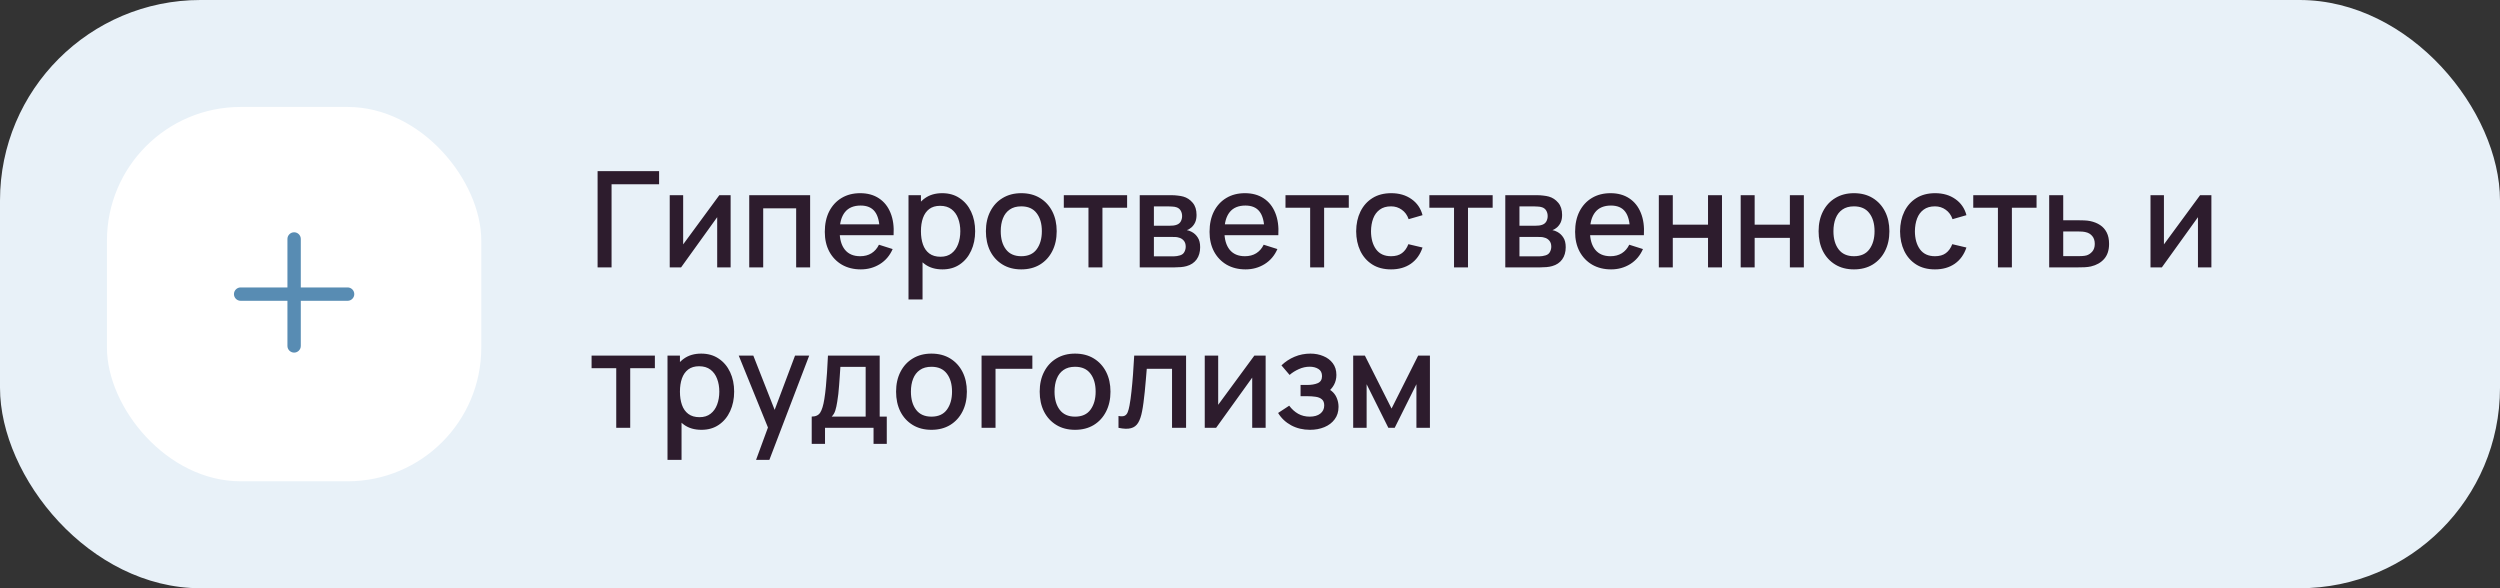
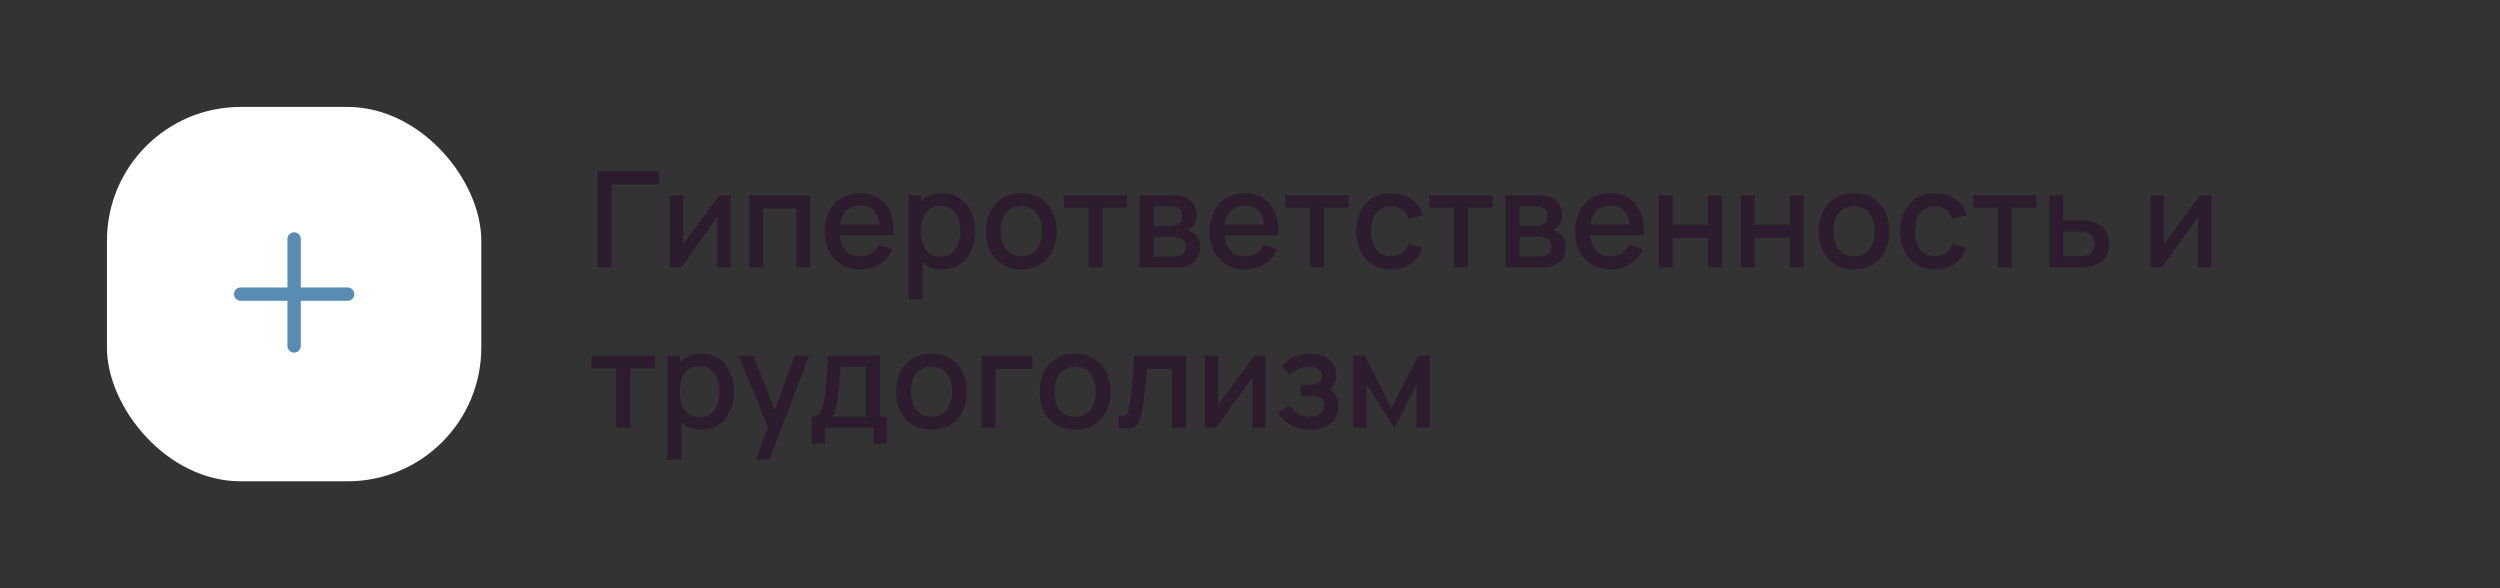
<svg xmlns="http://www.w3.org/2000/svg" width="374" height="88" viewBox="0 0 374 88" fill="none">
  <rect x="0" y="0" width="374" height="88" fill="#333333" stroke="none" />
-   <rect width="374" height="88" rx="30" fill="#E8F1F8" />
  <rect x="16" y="16" width="56" height="56" rx="20" fill="white" />
  <path fill-rule="evenodd" clip-rule="evenodd" d="M45 35.75C45 35.198 44.552 34.75 44 34.75C43.448 34.75 43 35.198 43 35.75V43H36C35.448 43 35 43.448 35 44C35 44.552 35.448 45 36 45H43V51.75C43 52.302 43.448 52.75 44 52.75C44.552 52.75 45 52.302 45 51.75V45H52C52.552 45 53 44.552 53 44C53 43.448 52.552 43 52 43H45V35.75Z" fill="#588CB3" />
-   <path d="M89.4 40V25.6H98.6V27.57H91.49V40H89.4ZM109.301 29.2V40H107.291V32.49L101.891 40H100.191V29.2H102.201V36.56L107.611 29.2H109.301ZM112.085 40V29.2H121.195V40H119.105V31.17H114.175V40H112.085ZM128.78 40.3C127.707 40.3 126.763 40.067 125.95 39.6C125.143 39.127 124.513 38.47 124.06 37.63C123.613 36.783 123.39 35.803 123.39 34.69C123.39 33.51 123.61 32.487 124.05 31.62C124.497 30.753 125.117 30.083 125.91 29.61C126.703 29.137 127.627 28.9 128.68 28.9C129.78 28.9 130.717 29.157 131.49 29.67C132.263 30.177 132.84 30.9 133.22 31.84C133.607 32.78 133.76 33.897 133.68 35.19H131.59V34.43C131.577 33.177 131.337 32.25 130.87 31.65C130.41 31.05 129.707 30.75 128.76 30.75C127.713 30.75 126.927 31.08 126.4 31.74C125.873 32.4 125.61 33.353 125.61 34.6C125.61 35.787 125.873 36.707 126.4 37.36C126.927 38.007 127.687 38.33 128.68 38.33C129.333 38.33 129.897 38.183 130.37 37.89C130.85 37.59 131.223 37.163 131.49 36.61L133.54 37.26C133.12 38.227 132.483 38.977 131.63 39.51C130.777 40.037 129.827 40.3 128.78 40.3ZM124.93 35.19V33.56H132.64V35.19H124.93ZM140.993 40.3C139.96 40.3 139.093 40.05 138.393 39.55C137.693 39.043 137.163 38.36 136.803 37.5C136.443 36.64 136.263 35.67 136.263 34.59C136.263 33.51 136.44 32.54 136.793 31.68C137.153 30.82 137.68 30.143 138.373 29.65C139.073 29.15 139.933 28.9 140.953 28.9C141.967 28.9 142.84 29.15 143.573 29.65C144.313 30.143 144.883 30.82 145.283 31.68C145.683 32.533 145.883 33.503 145.883 34.59C145.883 35.67 145.683 36.643 145.283 37.51C144.89 38.37 144.327 39.05 143.593 39.55C142.867 40.05 142 40.3 140.993 40.3ZM135.913 44.8V29.2H137.773V36.97H138.013V44.8H135.913ZM140.703 38.41C141.37 38.41 141.92 38.24 142.353 37.9C142.793 37.56 143.12 37.103 143.333 36.53C143.553 35.95 143.663 35.303 143.663 34.59C143.663 33.883 143.553 33.243 143.333 32.67C143.12 32.097 142.79 31.64 142.343 31.3C141.897 30.96 141.327 30.79 140.633 30.79C139.98 30.79 139.44 30.95 139.013 31.27C138.593 31.59 138.28 32.037 138.073 32.61C137.873 33.183 137.773 33.843 137.773 34.59C137.773 35.337 137.873 35.997 138.073 36.57C138.273 37.143 138.59 37.593 139.023 37.92C139.457 38.247 140.017 38.41 140.703 38.41ZM152.781 40.3C151.701 40.3 150.765 40.057 149.971 39.57C149.178 39.083 148.565 38.413 148.131 37.56C147.705 36.7 147.491 35.71 147.491 34.59C147.491 33.463 147.711 32.473 148.151 31.62C148.591 30.76 149.208 30.093 150.001 29.62C150.795 29.14 151.721 28.9 152.781 28.9C153.861 28.9 154.798 29.143 155.591 29.63C156.385 30.117 156.998 30.787 157.431 31.64C157.865 32.493 158.081 33.477 158.081 34.59C158.081 35.717 157.861 36.71 157.421 37.57C156.988 38.423 156.375 39.093 155.581 39.58C154.788 40.06 153.855 40.3 152.781 40.3ZM152.781 38.33C153.815 38.33 154.585 37.983 155.091 37.29C155.605 36.59 155.861 35.69 155.861 34.59C155.861 33.463 155.601 32.563 155.081 31.89C154.568 31.21 153.801 30.87 152.781 30.87C152.081 30.87 151.505 31.03 151.051 31.35C150.598 31.663 150.261 32.1 150.041 32.66C149.821 33.213 149.711 33.857 149.711 34.59C149.711 35.723 149.971 36.63 150.491 37.31C151.011 37.99 151.775 38.33 152.781 38.33ZM162.835 40V31.08H159.145V29.2H168.615V31.08H164.925V40H162.835ZM170.503 40V29.2H175.253C175.567 29.2 175.88 29.22 176.193 29.26C176.507 29.293 176.783 29.343 177.023 29.41C177.57 29.563 178.037 29.87 178.423 30.33C178.81 30.783 179.003 31.39 179.003 32.15C179.003 32.583 178.937 32.95 178.803 33.25C178.67 33.543 178.487 33.797 178.253 34.01C178.147 34.103 178.033 34.187 177.913 34.26C177.793 34.333 177.673 34.39 177.553 34.43C177.8 34.47 178.043 34.557 178.283 34.69C178.65 34.883 178.95 35.163 179.183 35.53C179.423 35.89 179.543 36.373 179.543 36.98C179.543 37.707 179.367 38.317 179.013 38.81C178.66 39.297 178.16 39.63 177.513 39.81C177.26 39.883 176.973 39.933 176.653 39.96C176.34 39.987 176.027 40 175.713 40H170.503ZM172.623 38.35H175.583C175.723 38.35 175.883 38.337 176.063 38.31C176.243 38.283 176.403 38.247 176.543 38.2C176.843 38.107 177.057 37.937 177.183 37.69C177.317 37.443 177.383 37.18 177.383 36.9C177.383 36.52 177.283 36.217 177.083 35.99C176.883 35.757 176.63 35.607 176.323 35.54C176.19 35.493 176.043 35.467 175.883 35.46C175.723 35.453 175.587 35.45 175.473 35.45H172.623V38.35ZM172.623 33.77H174.963C175.157 33.77 175.353 33.76 175.553 33.74C175.753 33.713 175.927 33.67 176.073 33.61C176.333 33.51 176.527 33.343 176.653 33.11C176.78 32.87 176.843 32.61 176.843 32.33C176.843 32.023 176.773 31.75 176.633 31.51C176.493 31.27 176.283 31.103 176.003 31.01C175.81 30.943 175.587 30.907 175.333 30.9C175.087 30.887 174.93 30.88 174.863 30.88H172.623V33.77ZM186.338 40.3C185.265 40.3 184.322 40.067 183.508 39.6C182.702 39.127 182.072 38.47 181.618 37.63C181.172 36.783 180.948 35.803 180.948 34.69C180.948 33.51 181.168 32.487 181.608 31.62C182.055 30.753 182.675 30.083 183.468 29.61C184.262 29.137 185.185 28.9 186.238 28.9C187.338 28.9 188.275 29.157 189.048 29.67C189.822 30.177 190.398 30.9 190.778 31.84C191.165 32.78 191.318 33.897 191.238 35.19H189.148V34.43C189.135 33.177 188.895 32.25 188.428 31.65C187.968 31.05 187.265 30.75 186.318 30.75C185.272 30.75 184.485 31.08 183.958 31.74C183.432 32.4 183.168 33.353 183.168 34.6C183.168 35.787 183.432 36.707 183.958 37.36C184.485 38.007 185.245 38.33 186.238 38.33C186.892 38.33 187.455 38.183 187.928 37.89C188.408 37.59 188.782 37.163 189.048 36.61L191.098 37.26C190.678 38.227 190.042 38.977 189.188 39.51C188.335 40.037 187.385 40.3 186.338 40.3ZM182.488 35.19V33.56H190.198V35.19H182.488ZM195.999 40V31.08H192.309V29.2H201.779V31.08H198.089V40H195.999ZM208.102 40.3C206.995 40.3 206.055 40.053 205.282 39.56C204.509 39.067 203.915 38.39 203.502 37.53C203.095 36.67 202.889 35.693 202.882 34.6C202.889 33.487 203.102 32.503 203.522 31.65C203.942 30.79 204.542 30.117 205.322 29.63C206.102 29.143 207.039 28.9 208.132 28.9C209.312 28.9 210.319 29.193 211.152 29.78C211.992 30.367 212.545 31.17 212.812 32.19L210.732 32.79C210.525 32.183 210.185 31.713 209.712 31.38C209.245 31.04 208.709 30.87 208.102 30.87C207.415 30.87 206.852 31.033 206.412 31.36C205.972 31.68 205.645 32.12 205.432 32.68C205.219 33.24 205.109 33.88 205.102 34.6C205.109 35.713 205.362 36.613 205.862 37.3C206.369 37.987 207.115 38.33 208.102 38.33C208.775 38.33 209.319 38.177 209.732 37.87C210.152 37.557 210.472 37.11 210.692 36.53L212.812 37.03C212.459 38.083 211.875 38.893 211.062 39.46C210.249 40.02 209.262 40.3 208.102 40.3ZM217.522 40V31.08H213.832V29.2H223.302V31.08H219.612V40H217.522ZM225.191 40V29.2H229.941C230.254 29.2 230.567 29.22 230.881 29.26C231.194 29.293 231.471 29.343 231.711 29.41C232.257 29.563 232.724 29.87 233.111 30.33C233.497 30.783 233.691 31.39 233.691 32.15C233.691 32.583 233.624 32.95 233.491 33.25C233.357 33.543 233.174 33.797 232.941 34.01C232.834 34.103 232.721 34.187 232.601 34.26C232.481 34.333 232.361 34.39 232.241 34.43C232.487 34.47 232.731 34.557 232.971 34.69C233.337 34.883 233.637 35.163 233.871 35.53C234.111 35.89 234.231 36.373 234.231 36.98C234.231 37.707 234.054 38.317 233.701 38.81C233.347 39.297 232.847 39.63 232.201 39.81C231.947 39.883 231.661 39.933 231.341 39.96C231.027 39.987 230.714 40 230.401 40H225.191ZM227.311 38.35H230.271C230.411 38.35 230.571 38.337 230.751 38.31C230.931 38.283 231.091 38.247 231.231 38.2C231.531 38.107 231.744 37.937 231.871 37.69C232.004 37.443 232.071 37.18 232.071 36.9C232.071 36.52 231.971 36.217 231.771 35.99C231.571 35.757 231.317 35.607 231.011 35.54C230.877 35.493 230.731 35.467 230.571 35.46C230.411 35.453 230.274 35.45 230.161 35.45H227.311V38.35ZM227.311 33.77H229.651C229.844 33.77 230.041 33.76 230.241 33.74C230.441 33.713 230.614 33.67 230.761 33.61C231.021 33.51 231.214 33.343 231.341 33.11C231.467 32.87 231.531 32.61 231.531 32.33C231.531 32.023 231.461 31.75 231.321 31.51C231.181 31.27 230.971 31.103 230.691 31.01C230.497 30.943 230.274 30.907 230.021 30.9C229.774 30.887 229.617 30.88 229.551 30.88H227.311V33.77ZM241.026 40.3C239.953 40.3 239.009 40.067 238.196 39.6C237.389 39.127 236.759 38.47 236.306 37.63C235.859 36.783 235.636 35.803 235.636 34.69C235.636 33.51 235.856 32.487 236.296 31.62C236.743 30.753 237.363 30.083 238.156 29.61C238.949 29.137 239.873 28.9 240.926 28.9C242.026 28.9 242.963 29.157 243.736 29.67C244.509 30.177 245.086 30.9 245.466 31.84C245.853 32.78 246.006 33.897 245.926 35.19H243.836V34.43C243.823 33.177 243.583 32.25 243.116 31.65C242.656 31.05 241.953 30.75 241.006 30.75C239.959 30.75 239.173 31.08 238.646 31.74C238.119 32.4 237.856 33.353 237.856 34.6C237.856 35.787 238.119 36.707 238.646 37.36C239.173 38.007 239.933 38.33 240.926 38.33C241.579 38.33 242.143 38.183 242.616 37.89C243.096 37.59 243.469 37.163 243.736 36.61L245.786 37.26C245.366 38.227 244.729 38.977 243.876 39.51C243.023 40.037 242.073 40.3 241.026 40.3ZM237.176 35.19V33.56H244.886V35.19H237.176ZM248.16 40V29.2H250.25V33.61H255.52V29.2H257.61V40H255.52V35.58H250.25V40H248.16ZM260.406 40V29.2H262.496V33.61H267.766V29.2H269.856V40H267.766V35.58H262.496V40H260.406ZM277.352 40.3C276.272 40.3 275.335 40.057 274.542 39.57C273.748 39.083 273.135 38.413 272.702 37.56C272.275 36.7 272.062 35.71 272.062 34.59C272.062 33.463 272.282 32.473 272.722 31.62C273.162 30.76 273.778 30.093 274.572 29.62C275.365 29.14 276.292 28.9 277.352 28.9C278.432 28.9 279.368 29.143 280.162 29.63C280.955 30.117 281.568 30.787 282.002 31.64C282.435 32.493 282.652 33.477 282.652 34.59C282.652 35.717 282.432 36.71 281.992 37.57C281.558 38.423 280.945 39.093 280.152 39.58C279.358 40.06 278.425 40.3 277.352 40.3ZM277.352 38.33C278.385 38.33 279.155 37.983 279.662 37.29C280.175 36.59 280.432 35.69 280.432 34.59C280.432 33.463 280.172 32.563 279.652 31.89C279.138 31.21 278.372 30.87 277.352 30.87C276.652 30.87 276.075 31.03 275.622 31.35C275.168 31.663 274.832 32.1 274.612 32.66C274.392 33.213 274.282 33.857 274.282 34.59C274.282 35.723 274.542 36.63 275.062 37.31C275.582 37.99 276.345 38.33 277.352 38.33ZM289.469 40.3C288.363 40.3 287.423 40.053 286.649 39.56C285.876 39.067 285.283 38.39 284.869 37.53C284.463 36.67 284.256 35.693 284.249 34.6C284.256 33.487 284.469 32.503 284.889 31.65C285.309 30.79 285.909 30.117 286.689 29.63C287.469 29.143 288.406 28.9 289.499 28.9C290.679 28.9 291.686 29.193 292.519 29.78C293.359 30.367 293.913 31.17 294.179 32.19L292.099 32.79C291.893 32.183 291.553 31.713 291.079 31.38C290.613 31.04 290.076 30.87 289.469 30.87C288.783 30.87 288.219 31.033 287.779 31.36C287.339 31.68 287.013 32.12 286.799 32.68C286.586 33.24 286.476 33.88 286.469 34.6C286.476 35.713 286.729 36.613 287.229 37.3C287.736 37.987 288.483 38.33 289.469 38.33C290.143 38.33 290.686 38.177 291.099 37.87C291.519 37.557 291.839 37.11 292.059 36.53L294.179 37.03C293.826 38.083 293.243 38.893 292.429 39.46C291.616 40.02 290.629 40.3 289.469 40.3ZM298.889 40V31.08H295.199V29.2H304.669V31.08H300.979V40H298.889ZM306.558 40V29.2H308.658V32.95H310.788C311.095 32.95 311.421 32.957 311.768 32.97C312.121 32.983 312.425 33.017 312.678 33.07C313.258 33.19 313.758 33.39 314.178 33.67C314.605 33.95 314.935 34.323 315.168 34.79C315.401 35.25 315.518 35.817 315.518 36.49C315.518 37.43 315.271 38.18 314.778 38.74C314.291 39.293 313.631 39.667 312.798 39.86C312.531 39.92 312.215 39.96 311.848 39.98C311.488 39.993 311.158 40 310.858 40H306.558ZM308.658 38.32H310.978C311.145 38.32 311.335 38.313 311.548 38.3C311.761 38.287 311.958 38.257 312.138 38.21C312.458 38.117 312.745 37.927 312.998 37.64C313.251 37.353 313.378 36.97 313.378 36.49C313.378 35.997 313.251 35.603 312.998 35.31C312.751 35.017 312.438 34.827 312.058 34.74C311.878 34.693 311.695 34.663 311.508 34.65C311.321 34.637 311.145 34.63 310.978 34.63H308.658V38.32ZM330.824 29.2V40H328.814V32.49L323.414 40H321.714V29.2H323.724V36.56L329.134 29.2H330.824ZM92.19 64V55.08H88.5V53.2H97.97V55.08H94.28V64H92.19ZM104.939 64.3C103.905 64.3 103.039 64.05 102.339 63.55C101.639 63.043 101.109 62.36 100.749 61.5C100.389 60.64 100.209 59.67 100.209 58.59C100.209 57.51 100.385 56.54 100.739 55.68C101.099 54.82 101.625 54.143 102.319 53.65C103.019 53.15 103.879 52.9 104.899 52.9C105.912 52.9 106.785 53.15 107.519 53.65C108.259 54.143 108.829 54.82 109.229 55.68C109.629 56.533 109.829 57.503 109.829 58.59C109.829 59.67 109.629 60.643 109.229 61.51C108.835 62.37 108.272 63.05 107.539 63.55C106.812 64.05 105.945 64.3 104.939 64.3ZM99.859 68.8V53.2H101.719V60.97H101.959V68.8H99.859ZM104.649 62.41C105.315 62.41 105.865 62.24 106.299 61.9C106.739 61.56 107.065 61.103 107.279 60.53C107.499 59.95 107.609 59.303 107.609 58.59C107.609 57.883 107.499 57.243 107.279 56.67C107.065 56.097 106.735 55.64 106.289 55.3C105.842 54.96 105.272 54.79 104.579 54.79C103.925 54.79 103.385 54.95 102.959 55.27C102.539 55.59 102.225 56.037 102.019 56.61C101.819 57.183 101.719 57.843 101.719 58.59C101.719 59.337 101.819 59.997 102.019 60.57C102.219 61.143 102.535 61.593 102.969 61.92C103.402 62.247 103.962 62.41 104.649 62.41ZM113.106 68.8L115.196 63.11L115.226 64.79L110.516 53.2H112.696L116.216 62.15H115.576L118.936 53.2H121.056L115.096 68.8H113.106ZM121.432 66.4V62.32C122.025 62.32 122.449 62.123 122.702 61.73C122.962 61.33 123.169 60.653 123.322 59.7C123.415 59.12 123.492 58.503 123.552 57.85C123.619 57.197 123.675 56.49 123.722 55.73C123.769 54.963 123.815 54.12 123.862 53.2H131.602V62.32H132.662V66.4H130.682V64H123.422V66.4H121.432ZM124.422 62.32H129.502V54.88H125.722C125.695 55.32 125.665 55.773 125.632 56.24C125.605 56.707 125.572 57.17 125.532 57.63C125.499 58.09 125.459 58.53 125.412 58.95C125.365 59.37 125.312 59.75 125.252 60.09C125.172 60.617 125.075 61.057 124.962 61.41C124.855 61.763 124.675 62.067 124.422 62.32ZM139.344 64.3C138.264 64.3 137.327 64.057 136.534 63.57C135.741 63.083 135.127 62.413 134.694 61.56C134.267 60.7 134.054 59.71 134.054 58.59C134.054 57.463 134.274 56.473 134.714 55.62C135.154 54.76 135.771 54.093 136.564 53.62C137.357 53.14 138.284 52.9 139.344 52.9C140.424 52.9 141.361 53.143 142.154 53.63C142.947 54.117 143.561 54.787 143.994 55.64C144.427 56.493 144.644 57.477 144.644 58.59C144.644 59.717 144.424 60.71 143.984 61.57C143.551 62.423 142.937 63.093 142.144 63.58C141.351 64.06 140.417 64.3 139.344 64.3ZM139.344 62.33C140.377 62.33 141.147 61.983 141.654 61.29C142.167 60.59 142.424 59.69 142.424 58.59C142.424 57.463 142.164 56.563 141.644 55.89C141.131 55.21 140.364 54.87 139.344 54.87C138.644 54.87 138.067 55.03 137.614 55.35C137.161 55.663 136.824 56.1 136.604 56.66C136.384 57.213 136.274 57.857 136.274 58.59C136.274 59.723 136.534 60.63 137.054 61.31C137.574 61.99 138.337 62.33 139.344 62.33ZM146.841 64V53.2H154.441V55.17H148.931V64H146.841ZM160.828 64.3C159.748 64.3 158.812 64.057 158.018 63.57C157.225 63.083 156.612 62.413 156.178 61.56C155.752 60.7 155.538 59.71 155.538 58.59C155.538 57.463 155.758 56.473 156.198 55.62C156.638 54.76 157.255 54.093 158.048 53.62C158.842 53.14 159.768 52.9 160.828 52.9C161.908 52.9 162.845 53.143 163.638 53.63C164.432 54.117 165.045 54.787 165.478 55.64C165.912 56.493 166.128 57.477 166.128 58.59C166.128 59.717 165.908 60.71 165.468 61.57C165.035 62.423 164.422 63.093 163.628 63.58C162.835 64.06 161.902 64.3 160.828 64.3ZM160.828 62.33C161.862 62.33 162.632 61.983 163.138 61.29C163.652 60.59 163.908 59.69 163.908 58.59C163.908 57.463 163.648 56.563 163.128 55.89C162.615 55.21 161.848 54.87 160.828 54.87C160.128 54.87 159.552 55.03 159.098 55.35C158.645 55.663 158.308 56.1 158.088 56.66C157.868 57.213 157.758 57.857 157.758 58.59C157.758 59.723 158.018 60.63 158.538 61.31C159.058 61.99 159.822 62.33 160.828 62.33ZM167.326 64V62.23C167.726 62.303 168.029 62.293 168.236 62.2C168.449 62.1 168.606 61.92 168.706 61.66C168.812 61.4 168.902 61.063 168.976 60.65C169.089 60.043 169.186 59.353 169.266 58.58C169.352 57.8 169.429 56.957 169.496 56.05C169.562 55.143 169.622 54.193 169.676 53.2H177.436V64H175.336V55.17H171.556C171.516 55.697 171.469 56.257 171.416 56.85C171.369 57.437 171.316 58.02 171.256 58.6C171.196 59.18 171.132 59.723 171.066 60.23C170.999 60.737 170.929 61.17 170.856 61.53C170.722 62.25 170.526 62.823 170.266 63.25C170.012 63.67 169.652 63.94 169.186 64.06C168.719 64.187 168.099 64.167 167.326 64ZM189.34 53.2V64H187.33V56.49L181.93 64H180.23V53.2H182.24V60.56L187.65 53.2H189.34ZM195.984 64.3C194.938 64.3 193.998 64.077 193.164 63.63C192.338 63.183 191.684 62.567 191.204 61.78L192.864 60.69C193.251 61.21 193.698 61.613 194.204 61.9C194.718 62.187 195.294 62.33 195.934 62.33C196.601 62.33 197.128 62.18 197.514 61.88C197.908 61.573 198.104 61.163 198.104 60.65C198.104 60.243 197.991 59.943 197.764 59.75C197.544 59.55 197.238 59.42 196.844 59.36C196.458 59.3 196.018 59.27 195.524 59.27H194.564V57.59H195.524C196.178 57.59 196.714 57.5 197.134 57.32C197.561 57.133 197.774 56.783 197.774 56.27C197.774 55.77 197.591 55.41 197.224 55.19C196.864 54.97 196.434 54.86 195.934 54.86C195.374 54.86 194.831 54.98 194.304 55.22C193.778 55.453 193.318 55.743 192.924 56.09L191.704 54.66C192.278 54.107 192.931 53.677 193.664 53.37C194.404 53.057 195.198 52.9 196.044 52.9C196.738 52.9 197.378 53.023 197.964 53.27C198.558 53.51 199.031 53.867 199.384 54.34C199.744 54.813 199.924 55.397 199.924 56.09C199.924 56.63 199.804 57.123 199.564 57.57C199.324 58.017 198.958 58.423 198.464 58.79L198.404 58.08C198.811 58.207 199.151 58.41 199.424 58.69C199.698 58.97 199.901 59.3 200.034 59.68C200.174 60.053 200.244 60.45 200.244 60.87C200.244 61.597 200.051 62.217 199.664 62.73C199.284 63.243 198.771 63.633 198.124 63.9C197.478 64.167 196.764 64.3 195.984 64.3ZM202.437 64V53.2H204.187L208.177 61.12L212.157 53.2H213.917V64H211.897V57.48L208.647 64H207.697L204.447 57.48V64H202.437Z" fill="#2D1C2D" />
+   <path d="M89.4 40V25.6H98.6V27.57H91.49V40H89.4ZM109.301 29.2V40H107.291V32.49L101.891 40H100.191V29.2H102.201V36.56L107.611 29.2H109.301ZM112.085 40V29.2H121.195V40H119.105V31.17H114.175V40H112.085ZM128.78 40.3C127.707 40.3 126.763 40.067 125.95 39.6C125.143 39.127 124.513 38.47 124.06 37.63C123.613 36.783 123.39 35.803 123.39 34.69C123.39 33.51 123.61 32.487 124.05 31.62C124.497 30.753 125.117 30.083 125.91 29.61C126.703 29.137 127.627 28.9 128.68 28.9C129.78 28.9 130.717 29.157 131.49 29.67C132.263 30.177 132.84 30.9 133.22 31.84C133.607 32.78 133.76 33.897 133.68 35.19H131.59V34.43C131.577 33.177 131.337 32.25 130.87 31.65C130.41 31.05 129.707 30.75 128.76 30.75C127.713 30.75 126.927 31.08 126.4 31.74C125.873 32.4 125.61 33.353 125.61 34.6C125.61 35.787 125.873 36.707 126.4 37.36C126.927 38.007 127.687 38.33 128.68 38.33C129.333 38.33 129.897 38.183 130.37 37.89C130.85 37.59 131.223 37.163 131.49 36.61L133.54 37.26C133.12 38.227 132.483 38.977 131.63 39.51C130.777 40.037 129.827 40.3 128.78 40.3ZM124.93 35.19V33.56H132.64V35.19H124.93ZM140.993 40.3C139.96 40.3 139.093 40.05 138.393 39.55C137.693 39.043 137.163 38.36 136.803 37.5C136.443 36.64 136.263 35.67 136.263 34.59C136.263 33.51 136.44 32.54 136.793 31.68C137.153 30.82 137.68 30.143 138.373 29.65C139.073 29.15 139.933 28.9 140.953 28.9C141.967 28.9 142.84 29.15 143.573 29.65C144.313 30.143 144.883 30.82 145.283 31.68C145.683 32.533 145.883 33.503 145.883 34.59C145.883 35.67 145.683 36.643 145.283 37.51C144.89 38.37 144.327 39.05 143.593 39.55C142.867 40.05 142 40.3 140.993 40.3ZM135.913 44.8V29.2H137.773V36.97H138.013V44.8H135.913ZM140.703 38.41C141.37 38.41 141.92 38.24 142.353 37.9C142.793 37.56 143.12 37.103 143.333 36.53C143.553 35.95 143.663 35.303 143.663 34.59C143.663 33.883 143.553 33.243 143.333 32.67C143.12 32.097 142.79 31.64 142.343 31.3C141.897 30.96 141.327 30.79 140.633 30.79C139.98 30.79 139.44 30.95 139.013 31.27C138.593 31.59 138.28 32.037 138.073 32.61C137.873 33.183 137.773 33.843 137.773 34.59C137.773 35.337 137.873 35.997 138.073 36.57C138.273 37.143 138.59 37.593 139.023 37.92C139.457 38.247 140.017 38.41 140.703 38.41ZM152.781 40.3C151.701 40.3 150.765 40.057 149.971 39.57C149.178 39.083 148.565 38.413 148.131 37.56C147.705 36.7 147.491 35.71 147.491 34.59C147.491 33.463 147.711 32.473 148.151 31.62C148.591 30.76 149.208 30.093 150.001 29.62C150.795 29.14 151.721 28.9 152.781 28.9C153.861 28.9 154.798 29.143 155.591 29.63C156.385 30.117 156.998 30.787 157.431 31.64C157.865 32.493 158.081 33.477 158.081 34.59C158.081 35.717 157.861 36.71 157.421 37.57C156.988 38.423 156.375 39.093 155.581 39.58C154.788 40.06 153.855 40.3 152.781 40.3ZM152.781 38.33C153.815 38.33 154.585 37.983 155.091 37.29C155.605 36.59 155.861 35.69 155.861 34.59C155.861 33.463 155.601 32.563 155.081 31.89C154.568 31.21 153.801 30.87 152.781 30.87C152.081 30.87 151.505 31.03 151.051 31.35C150.598 31.663 150.261 32.1 150.041 32.66C149.821 33.213 149.711 33.857 149.711 34.59C149.711 35.723 149.971 36.63 150.491 37.31C151.011 37.99 151.775 38.33 152.781 38.33ZM162.835 40V31.08H159.145V29.2H168.615V31.08H164.925V40H162.835ZM170.503 40V29.2H175.253C175.567 29.2 175.88 29.22 176.193 29.26C176.507 29.293 176.783 29.343 177.023 29.41C177.57 29.563 178.037 29.87 178.423 30.33C178.81 30.783 179.003 31.39 179.003 32.15C179.003 32.583 178.937 32.95 178.803 33.25C178.67 33.543 178.487 33.797 178.253 34.01C178.147 34.103 178.033 34.187 177.913 34.26C177.793 34.333 177.673 34.39 177.553 34.43C177.8 34.47 178.043 34.557 178.283 34.69C178.65 34.883 178.95 35.163 179.183 35.53C179.423 35.89 179.543 36.373 179.543 36.98C179.543 37.707 179.367 38.317 179.013 38.81C178.66 39.297 178.16 39.63 177.513 39.81C177.26 39.883 176.973 39.933 176.653 39.96C176.34 39.987 176.027 40 175.713 40H170.503ZM172.623 38.35H175.583C175.723 38.35 175.883 38.337 176.063 38.31C176.243 38.283 176.403 38.247 176.543 38.2C176.843 38.107 177.057 37.937 177.183 37.69C177.317 37.443 177.383 37.18 177.383 36.9C177.383 36.52 177.283 36.217 177.083 35.99C176.883 35.757 176.63 35.607 176.323 35.54C176.19 35.493 176.043 35.467 175.883 35.46C175.723 35.453 175.587 35.45 175.473 35.45H172.623V38.35ZM172.623 33.77H174.963C175.157 33.77 175.353 33.76 175.553 33.74C175.753 33.713 175.927 33.67 176.073 33.61C176.333 33.51 176.527 33.343 176.653 33.11C176.78 32.87 176.843 32.61 176.843 32.33C176.843 32.023 176.773 31.75 176.633 31.51C176.493 31.27 176.283 31.103 176.003 31.01C175.81 30.943 175.587 30.907 175.333 30.9C175.087 30.887 174.93 30.88 174.863 30.88H172.623V33.77ZM186.338 40.3C185.265 40.3 184.322 40.067 183.508 39.6C182.702 39.127 182.072 38.47 181.618 37.63C181.172 36.783 180.948 35.803 180.948 34.69C180.948 33.51 181.168 32.487 181.608 31.62C182.055 30.753 182.675 30.083 183.468 29.61C184.262 29.137 185.185 28.9 186.238 28.9C187.338 28.9 188.275 29.157 189.048 29.67C189.822 30.177 190.398 30.9 190.778 31.84C191.165 32.78 191.318 33.897 191.238 35.19H189.148V34.43C189.135 33.177 188.895 32.25 188.428 31.65C187.968 31.05 187.265 30.75 186.318 30.75C185.272 30.75 184.485 31.08 183.958 31.74C183.432 32.4 183.168 33.353 183.168 34.6C183.168 35.787 183.432 36.707 183.958 37.36C184.485 38.007 185.245 38.33 186.238 38.33C186.892 38.33 187.455 38.183 187.928 37.89C188.408 37.59 188.782 37.163 189.048 36.61L191.098 37.26C190.678 38.227 190.042 38.977 189.188 39.51C188.335 40.037 187.385 40.3 186.338 40.3ZM182.488 35.19V33.56H190.198V35.19H182.488ZM195.999 40V31.08H192.309V29.2H201.779V31.08H198.089V40H195.999ZM208.102 40.3C206.995 40.3 206.055 40.053 205.282 39.56C204.509 39.067 203.915 38.39 203.502 37.53C203.095 36.67 202.889 35.693 202.882 34.6C202.889 33.487 203.102 32.503 203.522 31.65C203.942 30.79 204.542 30.117 205.322 29.63C206.102 29.143 207.039 28.9 208.132 28.9C209.312 28.9 210.319 29.193 211.152 29.78C211.992 30.367 212.545 31.17 212.812 32.19L210.732 32.79C210.525 32.183 210.185 31.713 209.712 31.38C209.245 31.04 208.709 30.87 208.102 30.87C207.415 30.87 206.852 31.033 206.412 31.36C205.972 31.68 205.645 32.12 205.432 32.68C205.219 33.24 205.109 33.88 205.102 34.6C205.109 35.713 205.362 36.613 205.862 37.3C206.369 37.987 207.115 38.33 208.102 38.33C208.775 38.33 209.319 38.177 209.732 37.87C210.152 37.557 210.472 37.11 210.692 36.53L212.812 37.03C212.459 38.083 211.875 38.893 211.062 39.46C210.249 40.02 209.262 40.3 208.102 40.3ZM217.522 40V31.08H213.832V29.2H223.302V31.08H219.612V40H217.522ZM225.191 40V29.2H229.941C230.254 29.2 230.567 29.22 230.881 29.26C231.194 29.293 231.471 29.343 231.711 29.41C232.257 29.563 232.724 29.87 233.111 30.33C233.497 30.783 233.691 31.39 233.691 32.15C233.691 32.583 233.624 32.95 233.491 33.25C233.357 33.543 233.174 33.797 232.941 34.01C232.834 34.103 232.721 34.187 232.601 34.26C232.481 34.333 232.361 34.39 232.241 34.43C232.487 34.47 232.731 34.557 232.971 34.69C233.337 34.883 233.637 35.163 233.871 35.53C234.111 35.89 234.231 36.373 234.231 36.98C234.231 37.707 234.054 38.317 233.701 38.81C233.347 39.297 232.847 39.63 232.201 39.81C231.947 39.883 231.661 39.933 231.341 39.96C231.027 39.987 230.714 40 230.401 40H225.191ZM227.311 38.35H230.271C230.411 38.35 230.571 38.337 230.751 38.31C230.931 38.283 231.091 38.247 231.231 38.2C231.531 38.107 231.744 37.937 231.871 37.69C232.004 37.443 232.071 37.18 232.071 36.9C232.071 36.52 231.971 36.217 231.771 35.99C231.571 35.757 231.317 35.607 231.011 35.54C230.877 35.493 230.731 35.467 230.571 35.46C230.411 35.453 230.274 35.45 230.161 35.45H227.311V38.35ZM227.311 33.77H229.651C229.844 33.77 230.041 33.76 230.241 33.74C230.441 33.713 230.614 33.67 230.761 33.61C231.021 33.51 231.214 33.343 231.341 33.11C231.467 32.87 231.531 32.61 231.531 32.33C231.531 32.023 231.461 31.75 231.321 31.51C231.181 31.27 230.971 31.103 230.691 31.01C230.497 30.943 230.274 30.907 230.021 30.9C229.774 30.887 229.617 30.88 229.551 30.88H227.311V33.77ZM241.026 40.3C239.953 40.3 239.009 40.067 238.196 39.6C237.389 39.127 236.759 38.47 236.306 37.63C235.859 36.783 235.636 35.803 235.636 34.69C235.636 33.51 235.856 32.487 236.296 31.62C236.743 30.753 237.363 30.083 238.156 29.61C238.949 29.137 239.873 28.9 240.926 28.9C242.026 28.9 242.963 29.157 243.736 29.67C244.509 30.177 245.086 30.9 245.466 31.84C245.853 32.78 246.006 33.897 245.926 35.19H243.836V34.43C243.823 33.177 243.583 32.25 243.116 31.65C242.656 31.05 241.953 30.75 241.006 30.75C239.959 30.75 239.173 31.08 238.646 31.74C238.119 32.4 237.856 33.353 237.856 34.6C237.856 35.787 238.119 36.707 238.646 37.36C239.173 38.007 239.933 38.33 240.926 38.33C241.579 38.33 242.143 38.183 242.616 37.89C243.096 37.59 243.469 37.163 243.736 36.61L245.786 37.26C245.366 38.227 244.729 38.977 243.876 39.51C243.023 40.037 242.073 40.3 241.026 40.3ZM237.176 35.19V33.56H244.886V35.19H237.176ZM248.16 40V29.2H250.25V33.61H255.52V29.2H257.61V40H255.52V35.58H250.25V40H248.16ZM260.406 40V29.2H262.496V33.61H267.766V29.2H269.856V40H267.766V35.58H262.496V40H260.406ZM277.352 40.3C276.272 40.3 275.335 40.057 274.542 39.57C273.748 39.083 273.135 38.413 272.702 37.56C272.275 36.7 272.062 35.71 272.062 34.59C272.062 33.463 272.282 32.473 272.722 31.62C273.162 30.76 273.778 30.093 274.572 29.62C275.365 29.14 276.292 28.9 277.352 28.9C278.432 28.9 279.368 29.143 280.162 29.63C280.955 30.117 281.568 30.787 282.002 31.64C282.435 32.493 282.652 33.477 282.652 34.59C282.652 35.717 282.432 36.71 281.992 37.57C281.558 38.423 280.945 39.093 280.152 39.58C279.358 40.06 278.425 40.3 277.352 40.3ZM277.352 38.33C278.385 38.33 279.155 37.983 279.662 37.29C280.175 36.59 280.432 35.69 280.432 34.59C280.432 33.463 280.172 32.563 279.652 31.89C279.138 31.21 278.372 30.87 277.352 30.87C276.652 30.87 276.075 31.03 275.622 31.35C275.168 31.663 274.832 32.1 274.612 32.66C274.392 33.213 274.282 33.857 274.282 34.59C274.282 35.723 274.542 36.63 275.062 37.31C275.582 37.99 276.345 38.33 277.352 38.33ZM289.469 40.3C288.363 40.3 287.423 40.053 286.649 39.56C285.876 39.067 285.283 38.39 284.869 37.53C284.463 36.67 284.256 35.693 284.249 34.6C284.256 33.487 284.469 32.503 284.889 31.65C285.309 30.79 285.909 30.117 286.689 29.63C287.469 29.143 288.406 28.9 289.499 28.9C290.679 28.9 291.686 29.193 292.519 29.78C293.359 30.367 293.913 31.17 294.179 32.19L292.099 32.79C291.893 32.183 291.553 31.713 291.079 31.38C290.613 31.04 290.076 30.87 289.469 30.87C288.783 30.87 288.219 31.033 287.779 31.36C287.339 31.68 287.013 32.12 286.799 32.68C286.586 33.24 286.476 33.88 286.469 34.6C286.476 35.713 286.729 36.613 287.229 37.3C287.736 37.987 288.483 38.33 289.469 38.33C290.143 38.33 290.686 38.177 291.099 37.87C291.519 37.557 291.839 37.11 292.059 36.53L294.179 37.03C293.826 38.083 293.243 38.893 292.429 39.46C291.616 40.02 290.629 40.3 289.469 40.3ZM298.889 40V31.08H295.199V29.2H304.669V31.08H300.979V40H298.889ZM306.558 40V29.2H308.658V32.95H310.788C311.095 32.95 311.421 32.957 311.768 32.97C312.121 32.983 312.425 33.017 312.678 33.07C313.258 33.19 313.758 33.39 314.178 33.67C314.605 33.95 314.935 34.323 315.168 34.79C315.401 35.25 315.518 35.817 315.518 36.49C315.518 37.43 315.271 38.18 314.778 38.74C314.291 39.293 313.631 39.667 312.798 39.86C312.531 39.92 312.215 39.96 311.848 39.98C311.488 39.993 311.158 40 310.858 40H306.558ZM308.658 38.32H310.978C311.145 38.32 311.335 38.313 311.548 38.3C311.761 38.287 311.958 38.257 312.138 38.21C312.458 38.117 312.745 37.927 312.998 37.64C313.251 37.353 313.378 36.97 313.378 36.49C313.378 35.997 313.251 35.603 312.998 35.31C312.751 35.017 312.438 34.827 312.058 34.74C311.878 34.693 311.695 34.663 311.508 34.65C311.321 34.637 311.145 34.63 310.978 34.63H308.658V38.32ZM330.824 29.2V40H328.814V32.49L323.414 40H321.714V29.2H323.724V36.56L329.134 29.2H330.824ZM92.19 64V55.08H88.5V53.2H97.97V55.08H94.28V64H92.19ZM104.939 64.3C103.905 64.3 103.039 64.05 102.339 63.55C101.639 63.043 101.109 62.36 100.749 61.5C100.389 60.64 100.209 59.67 100.209 58.59C100.209 57.51 100.385 56.54 100.739 55.68C101.099 54.82 101.625 54.143 102.319 53.65C103.019 53.15 103.879 52.9 104.899 52.9C105.912 52.9 106.785 53.15 107.519 53.65C108.259 54.143 108.829 54.82 109.229 55.68C109.629 56.533 109.829 57.503 109.829 58.59C109.829 59.67 109.629 60.643 109.229 61.51C108.835 62.37 108.272 63.05 107.539 63.55C106.812 64.05 105.945 64.3 104.939 64.3ZM99.859 68.8V53.2H101.719V60.97H101.959V68.8H99.859ZM104.649 62.41C105.315 62.41 105.865 62.24 106.299 61.9C106.739 61.56 107.065 61.103 107.279 60.53C107.499 59.95 107.609 59.303 107.609 58.59C107.609 57.883 107.499 57.243 107.279 56.67C107.065 56.097 106.735 55.64 106.289 55.3C105.842 54.96 105.272 54.79 104.579 54.79C103.925 54.79 103.385 54.95 102.959 55.27C102.539 55.59 102.225 56.037 102.019 56.61C101.819 57.183 101.719 57.843 101.719 58.59C101.719 59.337 101.819 59.997 102.019 60.57C102.219 61.143 102.535 61.593 102.969 61.92C103.402 62.247 103.962 62.41 104.649 62.41ZM113.106 68.8L115.196 63.11L115.226 64.79L110.516 53.2H112.696L116.216 62.15H115.576L118.936 53.2H121.056L115.096 68.8H113.106ZM121.432 66.4V62.32C122.025 62.32 122.449 62.123 122.702 61.73C122.962 61.33 123.169 60.653 123.322 59.7C123.415 59.12 123.492 58.503 123.552 57.85C123.619 57.197 123.675 56.49 123.722 55.73C123.769 54.963 123.815 54.12 123.862 53.2H131.602V62.32H132.662V66.4H130.682V64H123.422V66.4H121.432ZM124.422 62.32H129.502V54.88H125.722C125.695 55.32 125.665 55.773 125.632 56.24C125.605 56.707 125.572 57.17 125.532 57.63C125.499 58.09 125.459 58.53 125.412 58.95C125.365 59.37 125.312 59.75 125.252 60.09C125.172 60.617 125.075 61.057 124.962 61.41C124.855 61.763 124.675 62.067 124.422 62.32ZM139.344 64.3C138.264 64.3 137.327 64.057 136.534 63.57C135.741 63.083 135.127 62.413 134.694 61.56C134.267 60.7 134.054 59.71 134.054 58.59C134.054 57.463 134.274 56.473 134.714 55.62C135.154 54.76 135.771 54.093 136.564 53.62C137.357 53.14 138.284 52.9 139.344 52.9C140.424 52.9 141.361 53.143 142.154 53.63C142.947 54.117 143.561 54.787 143.994 55.64C144.427 56.493 144.644 57.477 144.644 58.59C144.644 59.717 144.424 60.71 143.984 61.57C143.551 62.423 142.937 63.093 142.144 63.58C141.351 64.06 140.417 64.3 139.344 64.3ZM139.344 62.33C140.377 62.33 141.147 61.983 141.654 61.29C142.167 60.59 142.424 59.69 142.424 58.59C142.424 57.463 142.164 56.563 141.644 55.89C141.131 55.21 140.364 54.87 139.344 54.87C138.644 54.87 138.067 55.03 137.614 55.35C137.161 55.663 136.824 56.1 136.604 56.66C136.384 57.213 136.274 57.857 136.274 58.59C136.274 59.723 136.534 60.63 137.054 61.31C137.574 61.99 138.337 62.33 139.344 62.33ZM146.841 64V53.2H154.441V55.17H148.931V64H146.841ZM160.828 64.3C159.748 64.3 158.812 64.057 158.018 63.57C157.225 63.083 156.612 62.413 156.178 61.56C155.752 60.7 155.538 59.71 155.538 58.59C155.538 57.463 155.758 56.473 156.198 55.62C156.638 54.76 157.255 54.093 158.048 53.62C158.842 53.14 159.768 52.9 160.828 52.9C161.908 52.9 162.845 53.143 163.638 53.63C164.432 54.117 165.045 54.787 165.478 55.64C165.912 56.493 166.128 57.477 166.128 58.59C166.128 59.717 165.908 60.71 165.468 61.57C165.035 62.423 164.422 63.093 163.628 63.58C162.835 64.06 161.902 64.3 160.828 64.3ZM160.828 62.33C161.862 62.33 162.632 61.983 163.138 61.29C163.652 60.59 163.908 59.69 163.908 58.59C163.908 57.463 163.648 56.563 163.128 55.89C162.615 55.21 161.848 54.87 160.828 54.87C160.128 54.87 159.552 55.03 159.098 55.35C158.645 55.663 158.308 56.1 158.088 56.66C157.868 57.213 157.758 57.857 157.758 58.59C157.758 59.723 158.018 60.63 158.538 61.31C159.058 61.99 159.822 62.33 160.828 62.33ZM167.326 64V62.23C167.726 62.303 168.029 62.293 168.236 62.2C168.449 62.1 168.606 61.92 168.706 61.66C168.812 61.4 168.902 61.063 168.976 60.65C169.089 60.043 169.186 59.353 169.266 58.58C169.352 57.8 169.429 56.957 169.496 56.05C169.562 55.143 169.622 54.193 169.676 53.2H177.436V64H175.336V55.17H171.556C171.516 55.697 171.469 56.257 171.416 56.85C171.369 57.437 171.316 58.02 171.256 58.6C171.196 59.18 171.132 59.723 171.066 60.23C170.999 60.737 170.929 61.17 170.856 61.53C170.722 62.25 170.526 62.823 170.266 63.25C170.012 63.67 169.652 63.94 169.186 64.06C168.719 64.187 168.099 64.167 167.326 64ZM189.34 53.2V64H187.33V56.49L181.93 64H180.23V53.2H182.24V60.56L187.65 53.2H189.34ZM195.984 64.3C194.938 64.3 193.998 64.077 193.164 63.63C192.338 63.183 191.684 62.567 191.204 61.78L192.864 60.69C193.251 61.21 193.698 61.613 194.204 61.9C194.718 62.187 195.294 62.33 195.934 62.33C196.601 62.33 197.128 62.18 197.514 61.88C197.908 61.573 198.104 61.163 198.104 60.65C198.104 60.243 197.991 59.943 197.764 59.75C197.544 59.55 197.238 59.42 196.844 59.36C196.458 59.3 196.018 59.27 195.524 59.27H194.564V57.59H195.524C196.178 57.59 196.714 57.5 197.134 57.32C197.561 57.133 197.774 56.783 197.774 56.27C197.774 55.77 197.591 55.41 197.224 55.19C196.864 54.97 196.434 54.86 195.934 54.86C195.374 54.86 194.831 54.98 194.304 55.22C193.778 55.453 193.318 55.743 192.924 56.09L191.704 54.66C192.278 54.107 192.931 53.677 193.664 53.37C194.404 53.057 195.198 52.9 196.044 52.9C196.738 52.9 197.378 53.023 197.964 53.27C198.558 53.51 199.031 53.867 199.384 54.34C199.744 54.813 199.924 55.397 199.924 56.09C199.924 56.63 199.804 57.123 199.564 57.57C199.324 58.017 198.958 58.423 198.464 58.79L198.404 58.08C198.811 58.207 199.151 58.41 199.424 58.69C199.698 58.97 199.901 59.3 200.034 59.68C200.174 60.053 200.244 60.45 200.244 60.87C200.244 61.597 200.051 62.217 199.664 62.73C199.284 63.243 198.771 63.633 198.124 63.9C197.478 64.167 196.764 64.3 195.984 64.3ZM202.437 64V53.2H204.187L208.177 61.12L212.157 53.2H213.917V64H211.897V57.48L208.647 64L204.447 57.48V64H202.437Z" fill="#2D1C2D" />
</svg>